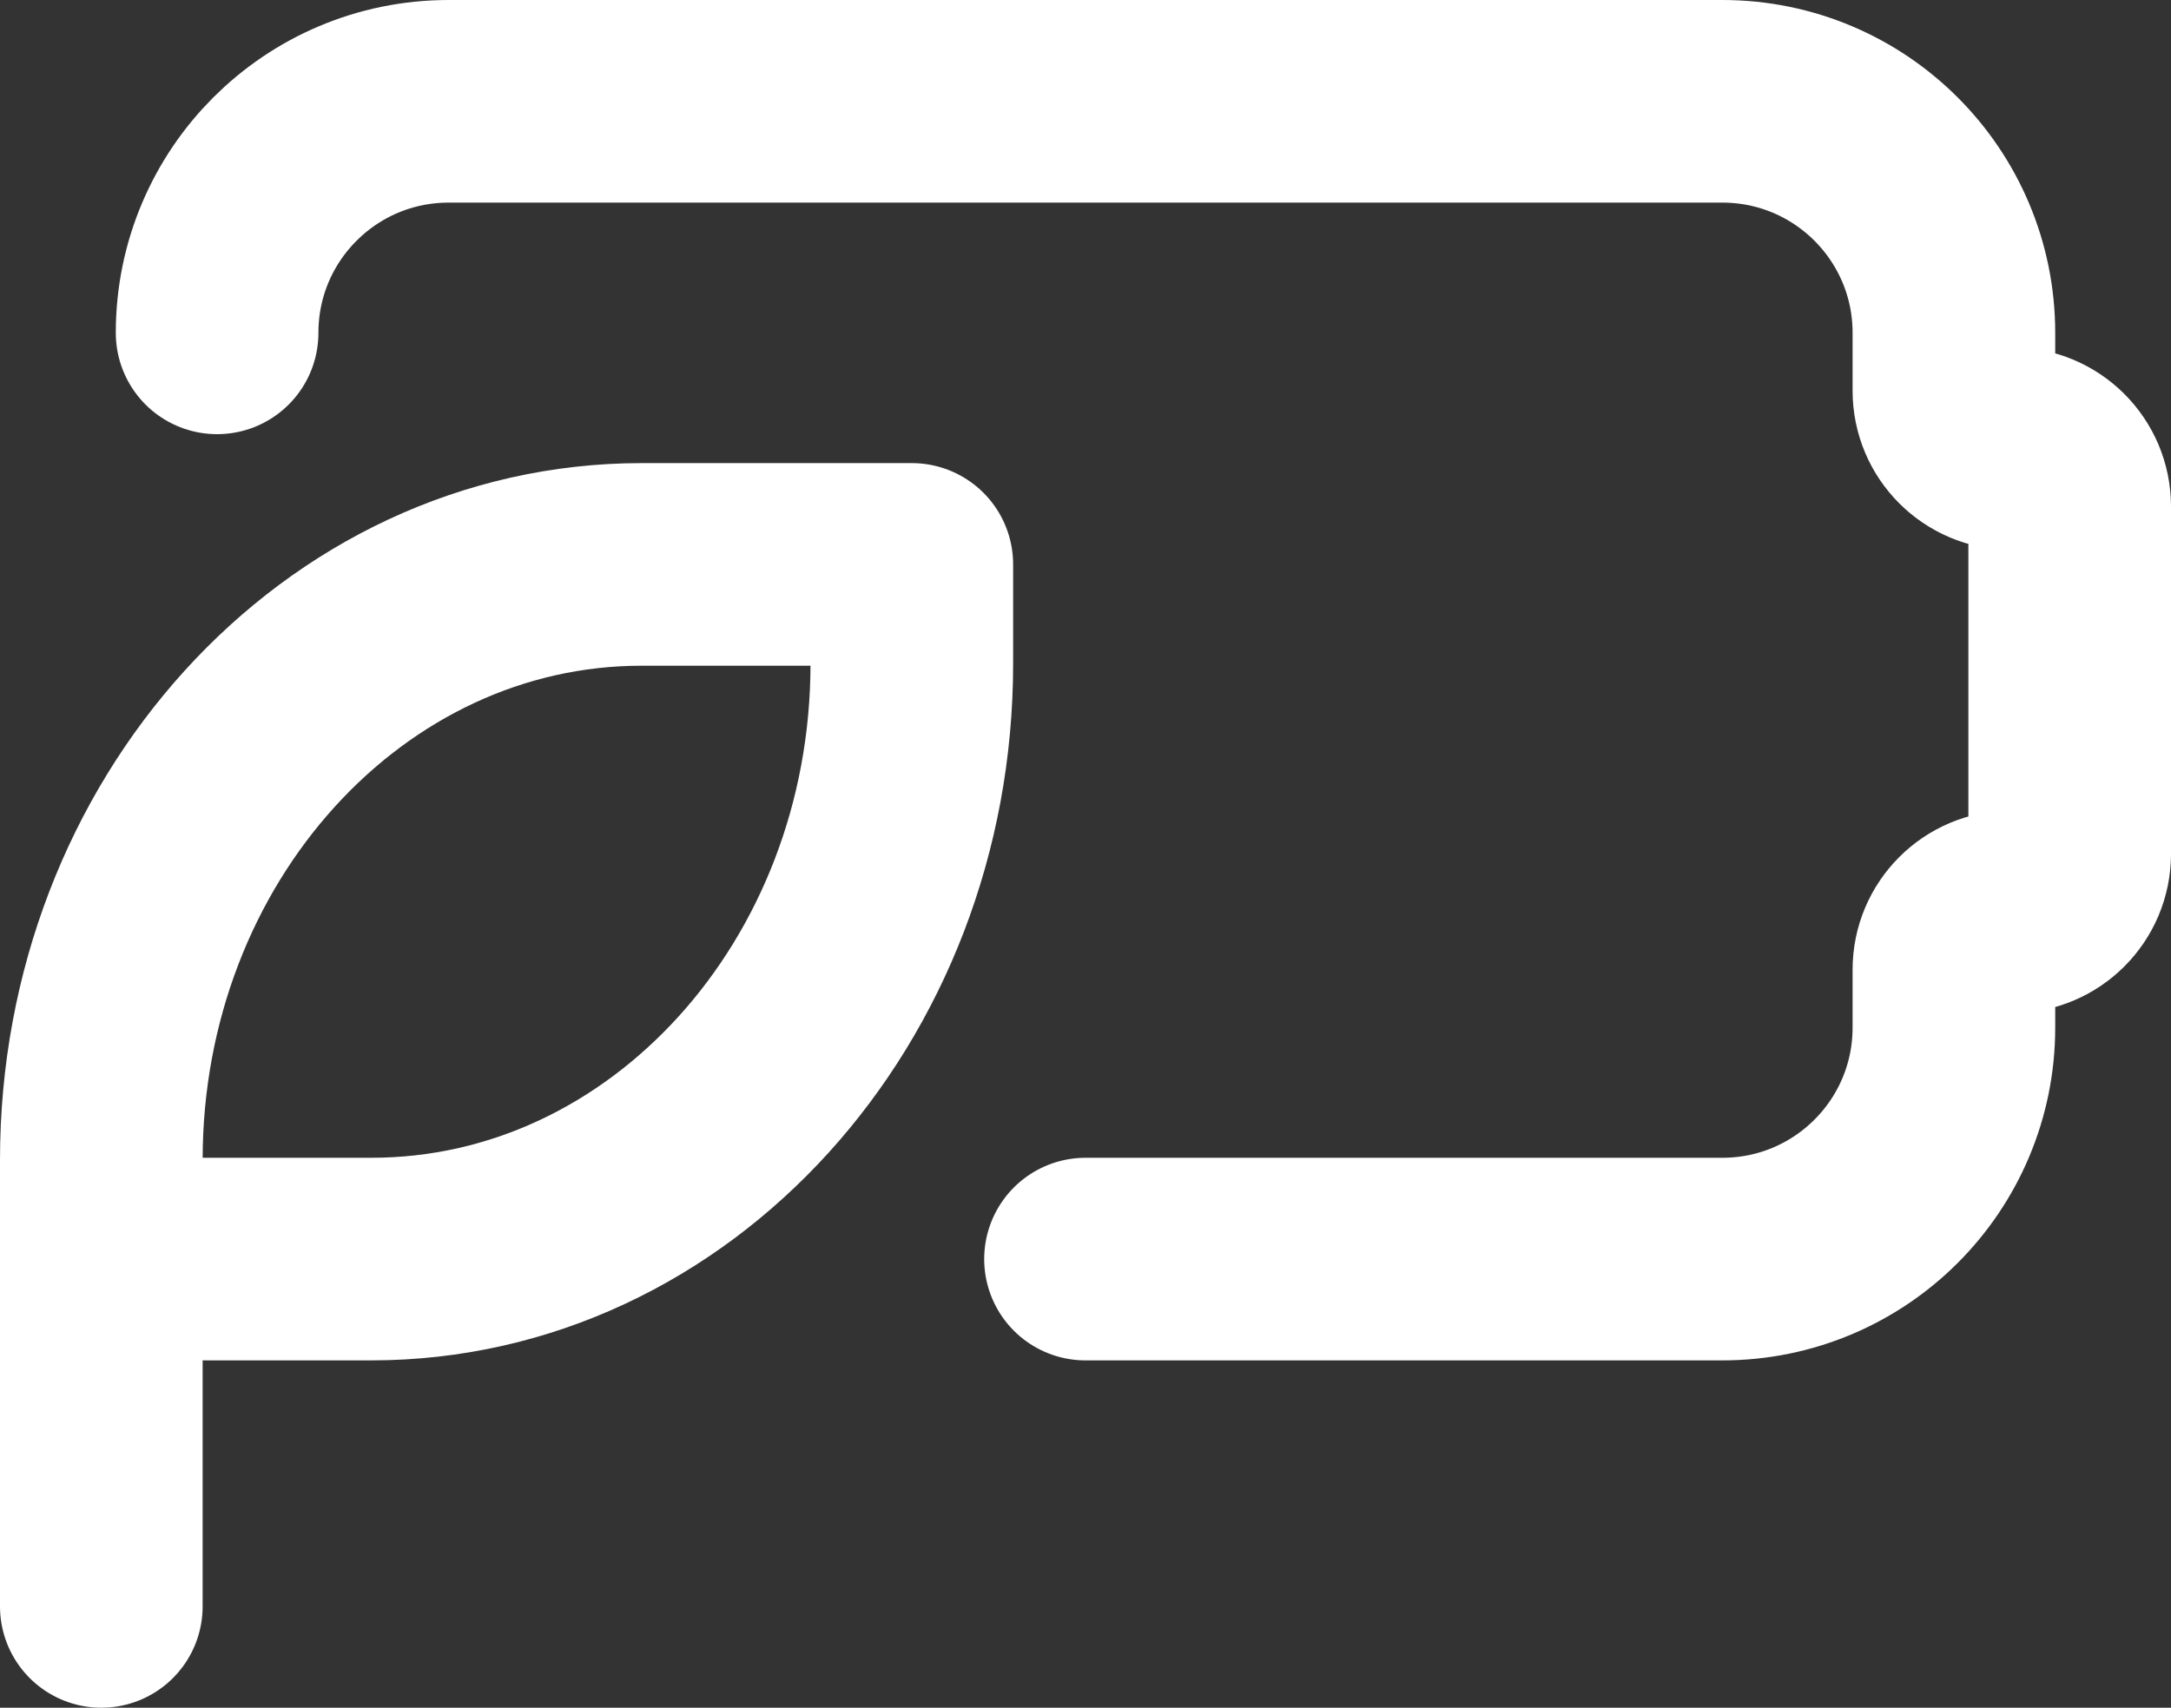
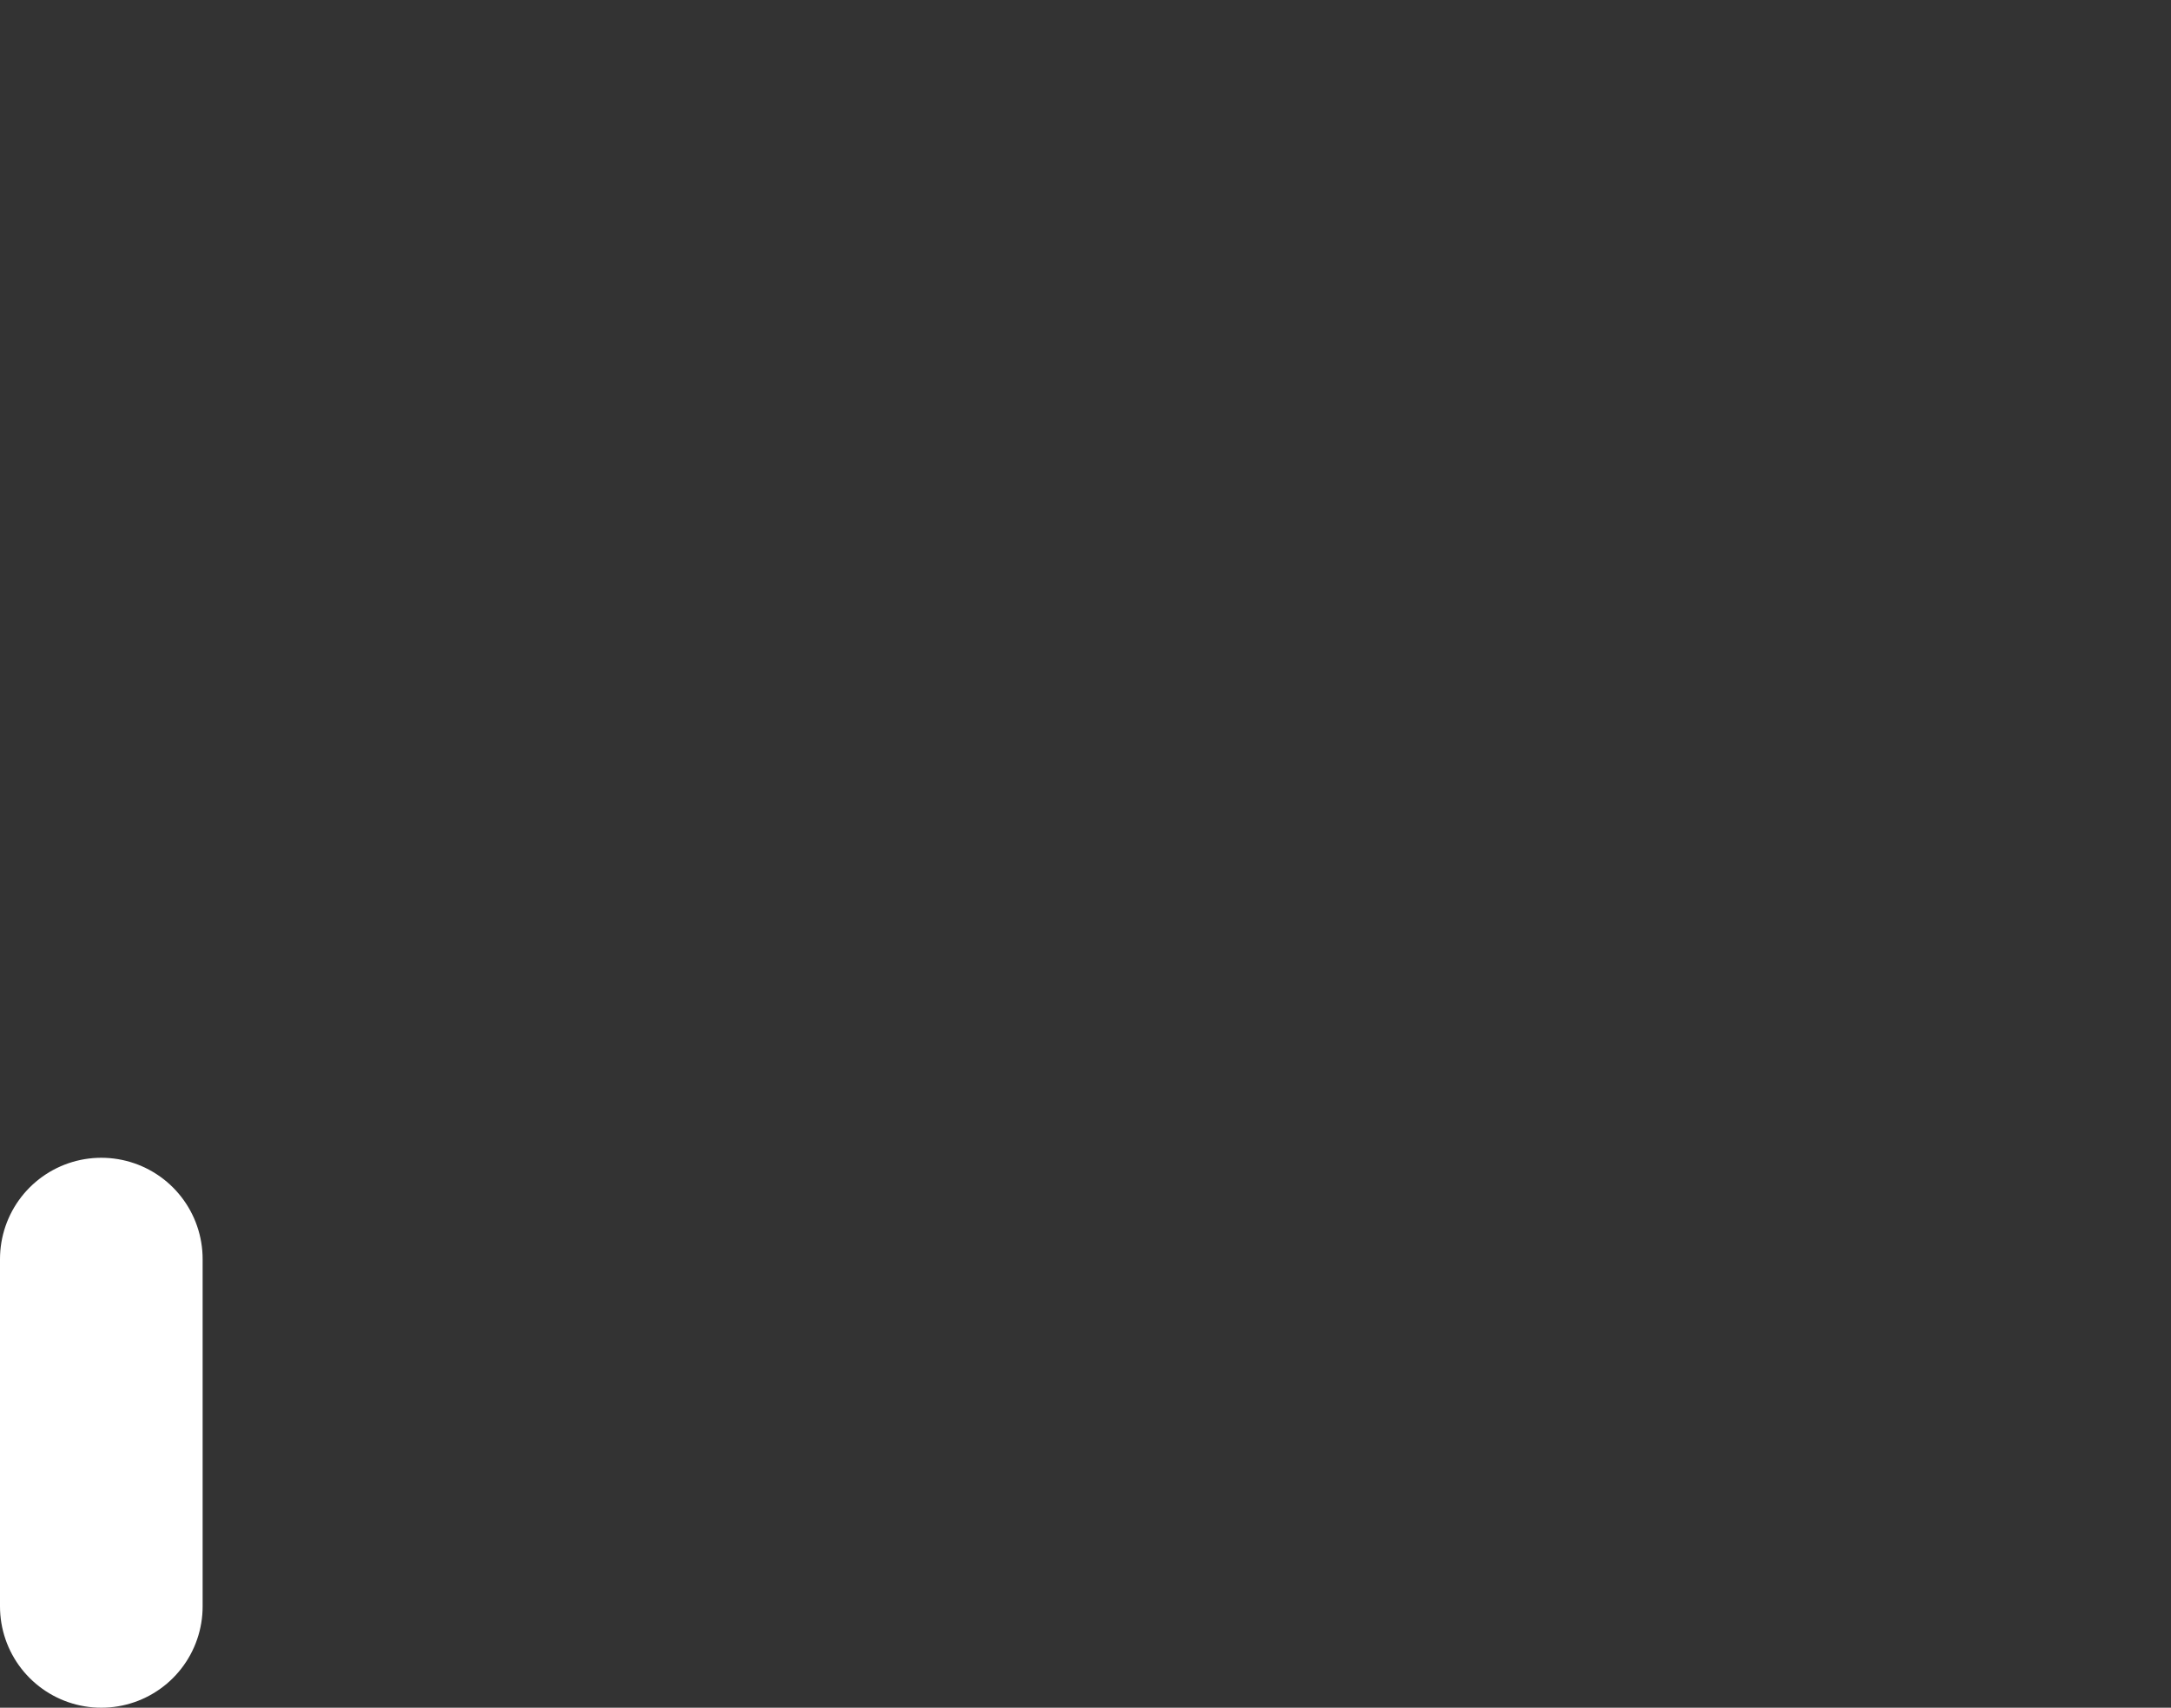
<svg xmlns="http://www.w3.org/2000/svg" viewBox="0 0 18.75 14.75" data-name="Layer 2" id="Layer_2">
  <rect x="0" y="0" width="18.75" height="14.75" fill="#333333" stroke="none" />
  <defs>
    <style>
      .cls-1 {
        fill: none;
        stroke: #fff;
        stroke-linecap: round;
        stroke-linejoin: round;
        stroke-width: 1.75px;
      }
    </style>
  </defs>
  <g data-name="Layer 1" id="Layer_1-2">
    <g>
-       <path d="M1.875,2.875C1.875,1.77,2.77.875,3.875.875h11c1.105,0,2,.895,2,2v.5c0,.276.224.5.5.5s.5.224.5.5v3c0,.276-.224.5-.5.5s-.5.224-.5.5v.5c0,1.105-.895,2-2,2h-5.5" class="cls-1" />
-       <path d="M.875,10.018c0-2.84,2.09-5.143,4.667-5.143h2.333v.857c0,2.84-2.09,5.143-4.667,5.143H.875s0-.857,0-.857Z" class="cls-1" />
      <path d="M.875,13.875v-3" class="cls-1" />
    </g>
  </g>
</svg>